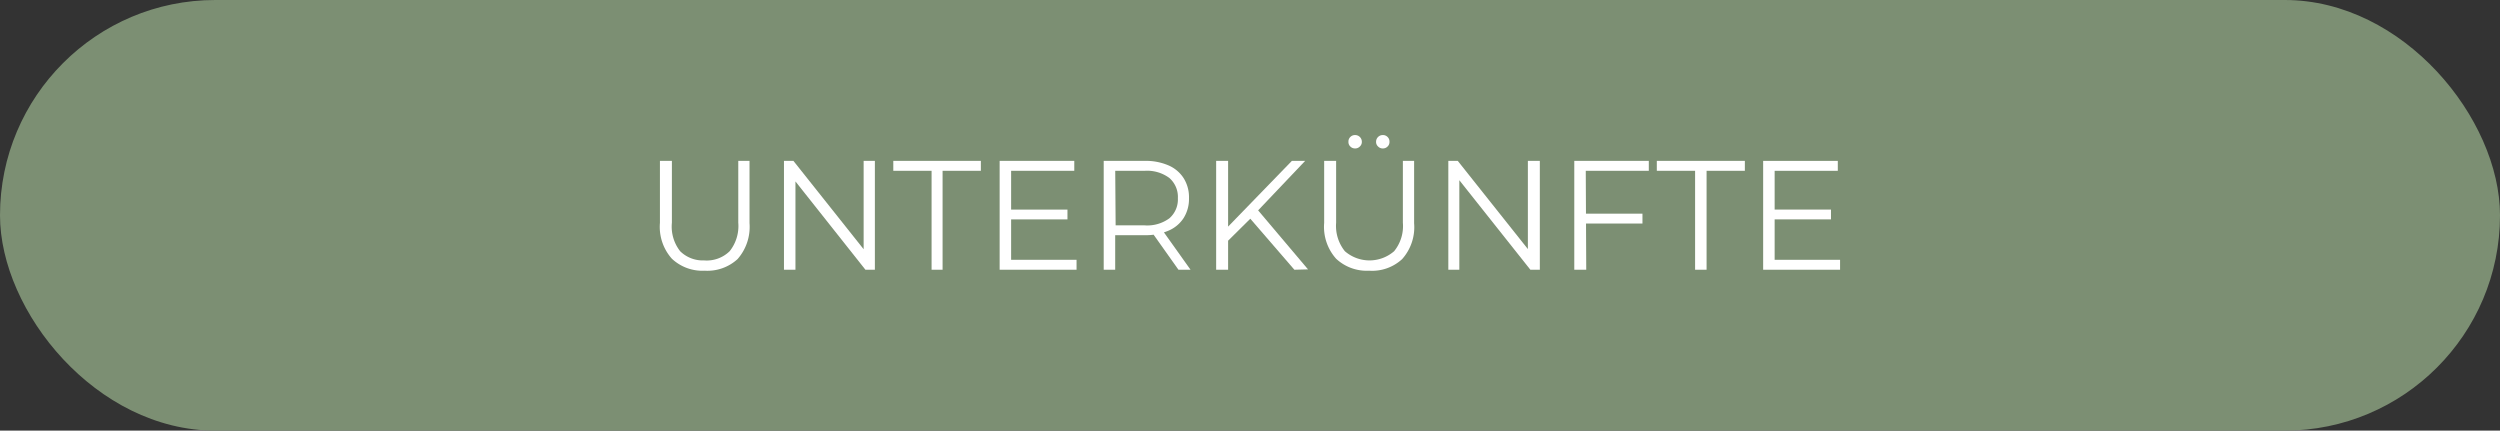
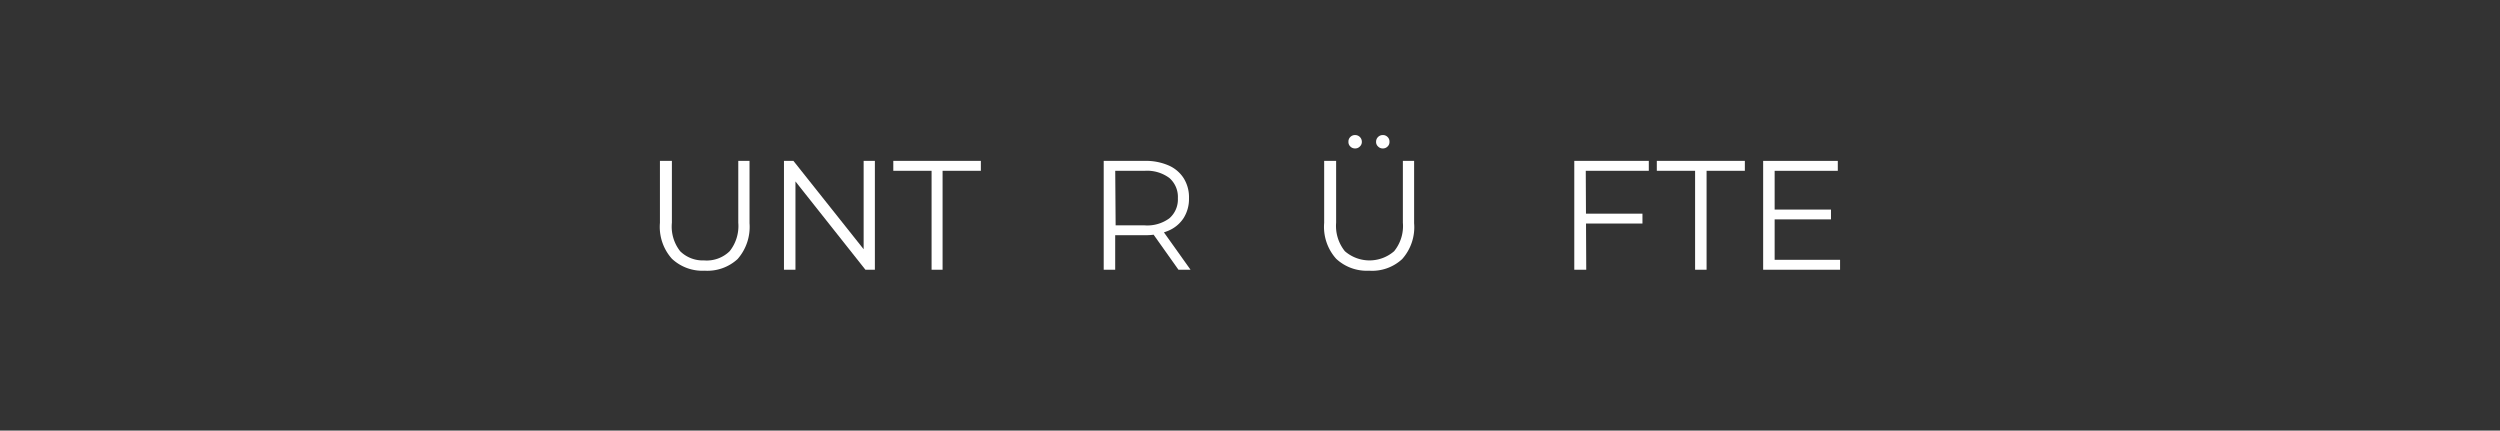
<svg xmlns="http://www.w3.org/2000/svg" viewBox="0 0 209 36">
  <rect x="0" y="0" width="209" height="36" fill="#333333" stroke="none" />
  <defs>
    <style>.cls-1{fill:#7c8f73;}.cls-2{fill:#fff;}</style>
  </defs>
  <g id="Capa_2" data-name="Capa 2">
    <g id="Capa_1-2" data-name="Capa 1">
-       <rect class="cls-1" width="209" height="36" rx="18" />
      <path class="cls-2" d="M58.91,22.63a3.72,3.72,0,0,1-2.74-1,4,4,0,0,1-1-3V13.45h1v5.17A3.33,3.33,0,0,0,56.86,21a2.69,2.69,0,0,0,2,.77A2.74,2.74,0,0,0,61,21a3.37,3.37,0,0,0,.72-2.38V13.45h.94v5.21a4.07,4.07,0,0,1-1,3A3.73,3.73,0,0,1,58.91,22.63Z" />
      <path class="cls-2" d="M65.54,22.55v-9.1h.79l6.28,7.9H72.2v-7.9h.94v9.1h-.79l-6.26-7.9h.41v7.9Z" />
      <path class="cls-2" d="M77.88,22.55V14.28h-3.2v-.83H82v.83h-3.2v8.27Z" />
-       <path class="cls-2" d="M84.53,21.72H90v.83H83.57v-9.1h6.24v.83H84.53Zm-.1-4.2h4.81v.82H84.43Z" />
      <path class="cls-2" d="M92.27,22.55v-9.1h3.4a4.78,4.78,0,0,1,2,.37,2.83,2.83,0,0,1,1.28,1.07,3,3,0,0,1,.45,1.68,3,3,0,0,1-.45,1.66,2.81,2.81,0,0,1-1.28,1.06,4.78,4.78,0,0,1-2,.37H92.8l.43-.44v3.33Zm1-3.25-.43-.46h2.85a3.12,3.12,0,0,0,2.07-.59,2.09,2.09,0,0,0,.71-1.68,2.1,2.1,0,0,0-.71-1.69,3.12,3.12,0,0,0-2.07-.6H92.8l.43-.45Zm5.25,3.25-2.34-3.3h1l2.35,3.3Z" />
-       <path class="cls-2" d="M101.67,22.55v-9.1h1v9.1Zm.83-2.26,0-1.17L108,13.45h1.11l-4,4.21-.55.59Zm5.71,2.26L104.28,18l.65-.71,4.42,5.23Z" />
      <path class="cls-2" d="M114.45,22.63a3.74,3.74,0,0,1-2.75-1,4,4,0,0,1-1-3V13.45h1v5.17a3.37,3.37,0,0,0,.73,2.38,3.14,3.14,0,0,0,4.12,0,3.33,3.33,0,0,0,.73-2.38V13.45h.94v5.21a4,4,0,0,1-1,3A3.69,3.69,0,0,1,114.45,22.63Zm-1.16-10.22a.54.54,0,0,1-.4-.16.51.51,0,0,1-.16-.4.52.52,0,0,1,.16-.4.54.54,0,0,1,.4-.16.56.56,0,0,1,.56.56.51.51,0,0,1-.17.4A.53.53,0,0,1,113.29,12.41Zm2.31,0a.53.53,0,0,1-.39-.16.51.51,0,0,1-.17-.4.56.56,0,0,1,.56-.56.54.54,0,0,1,.4.16.52.52,0,0,1,.16.4.51.51,0,0,1-.16.4A.54.54,0,0,1,115.6,12.41Z" />
-       <path class="cls-2" d="M121.08,22.55v-9.1h.79l6.28,7.9h-.42v-7.9h1v9.1h-.79l-6.27-7.9H122v7.9Z" />
      <path class="cls-2" d="M132.61,22.55h-1v-9.1h6.23v.83h-5.27Zm-.11-4.69h4.81v.83H132.5Z" />
      <path class="cls-2" d="M141.71,22.55V14.28h-3.2v-.83h7.36v.83h-3.2v8.27Z" />
      <path class="cls-2" d="M148.36,21.72h5.47v.83H147.4v-9.1h6.24v.83h-5.28Zm-.1-4.2h4.81v.82h-4.81Z" />
    </g>
  </g>
</svg>